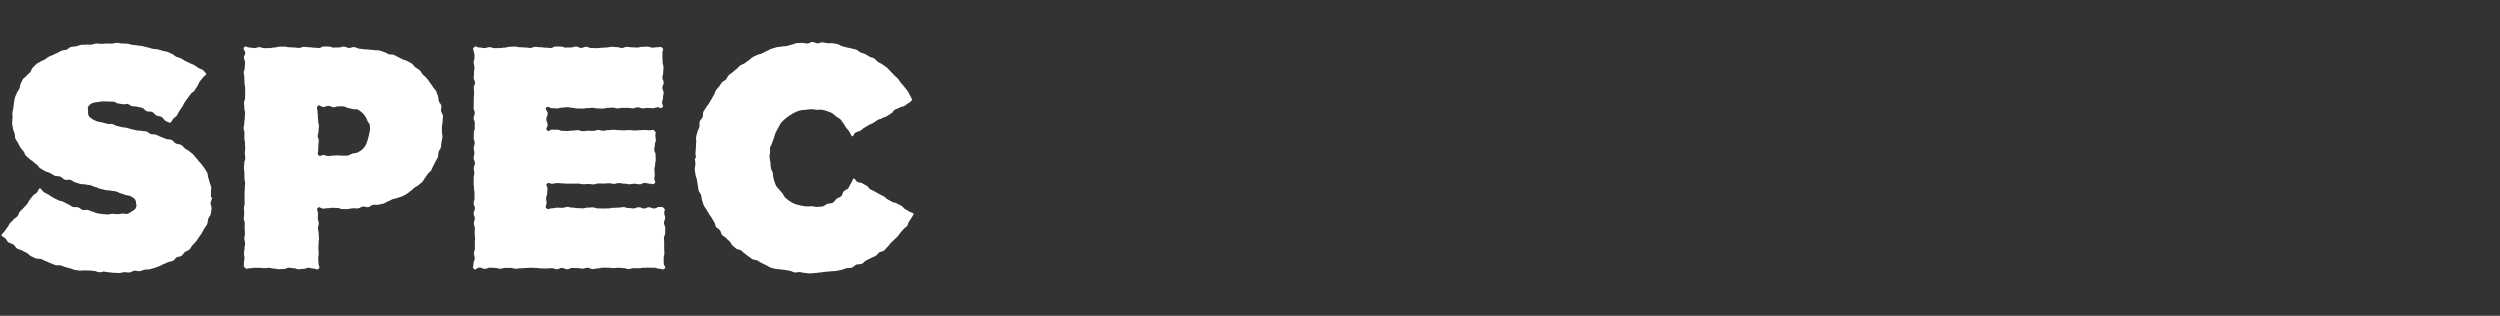
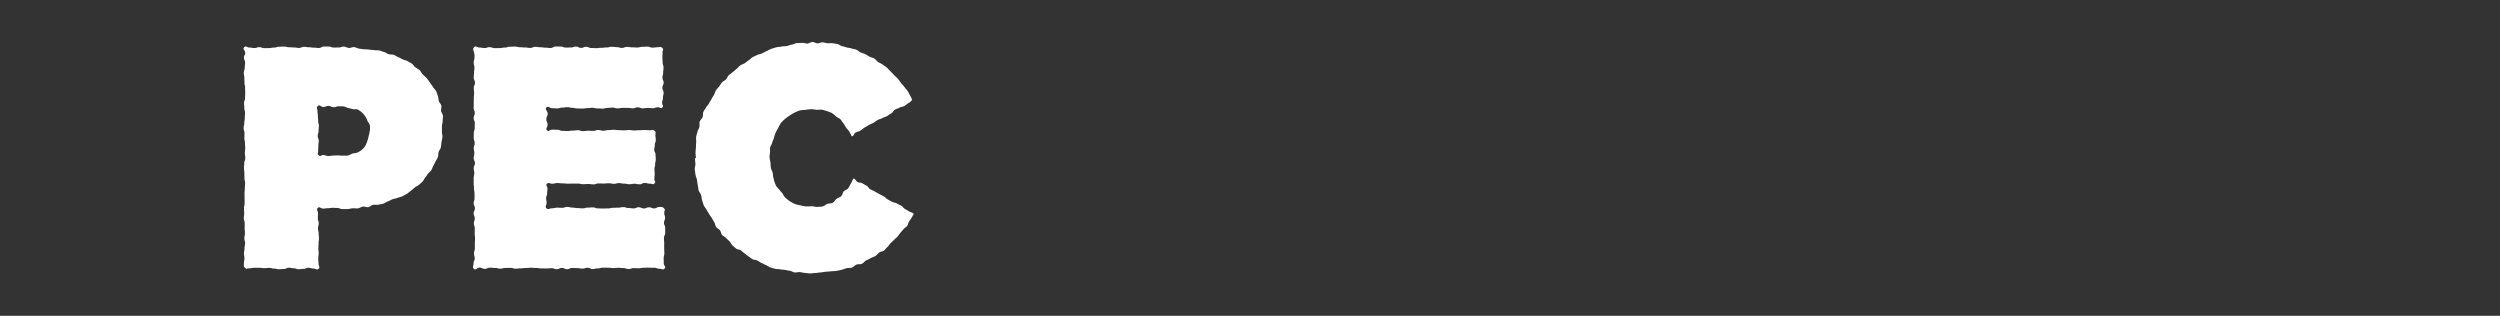
<svg xmlns="http://www.w3.org/2000/svg" width="380" height="48" viewBox="0 0 380 48">
  <rect x="0" y="0" width="380" height="48" fill="#333333" stroke="none" />
  <defs>
    <style>.cls-1{fill:#fff;}.cls-2{fill:none;}</style>
  </defs>
  <g id="レイヤー_2" data-name="レイヤー 2">
    <g id="Main">
      <g id="menu">
-         <path class="cls-1" d="M17.328,41.463c-.251,0-.501-.064-.75-.07-.251-.005-.497-.094-.745-.104-.25-.01-.506.11-.754.094-.25-.016-.487-.177-.734-.198-.249-.021-.495-.043-.742-.07-.249-.027-.504.023-.75-.009-.249-.033-.515.058-.76.02-.247-.039-.499-.058-.744-.103s-.472-.192-.715-.242-.479-.139-.721-.196c-.243-.057-.468-.18-.708-.243s-.524.027-.762-.042-.461-.198-.698-.273c-.257-.082-.49-.229-.741-.318-.254-.09-.485-.23-.732-.328-.25-.098-.583.005-.827-.1-.246-.107-.49-.227-.73-.341-.242-.116-.415-.372-.65-.495-.238-.125-.48-.238-.711-.371s-.531-.16-.756-.301-.341-.456-.561-.606-.533-.174-.747-.333S.976,36.368.769,36.2.41,35.98.21,35.804c.14-.361.186-.298.434-.594s.213-.329.463-.626.169-.365.418-.662.29-.263.539-.56.343-.22.593-.518c.248-.296.129-.397.378-.693.25-.298.3-.256.55-.553s.271-.279.52-.576c.251-.299.17-.366.42-.665s.233-.314.484-.614.364-.205.616-.505.126-.441.462-.642c.218.168.372.448.593.604.224.159.492.257.719.405.23.15.458.305.692.442.236.139.495.24.735.367.242.128.541.137.786.252.248.117.474.269.725.373.253.104.466.309.722.401s.571.004.832.082c.244.074.436.325.68.389.247.066.536-.049.782.007.249.057.475.206.723.254.251.048.482.211.732.25.252.039.506.085.757.115s.511.038.763.058.516-.108.769-.098.506.052.759.052c.272,0,.52-.066.751-.084.28-.022.554.089.775.04a2.224,2.224,0,0,0,.656-.389,1.489,1.489,0,0,0,.529-.379,1.123,1.123,0,0,0,.184-.632c0-.048-.076-.048-.076-.096a1.054,1.054,0,0,0-.201-.768,2.438,2.438,0,0,0-.694-.442c-.186-.093-.458-.084-.743-.18-.216-.072-.448-.17-.721-.244-.227-.061-.45-.216-.717-.279-.236-.055-.498-.063-.765-.119-.241-.051-.506-.039-.772-.09-.262-.053-.522-.118-.781-.174-.261-.056-.499-.212-.757-.271-.26-.059-.494-.217-.751-.279-.26-.063-.533-.062-.79-.127-.258-.066-.546-.013-.8-.081-.258-.069-.503-.178-.757-.25s-.464-.286-.714-.361c-.267-.08-.595.047-.852-.04-.265-.089-.457-.369-.71-.466-.26-.099-.585-.026-.833-.133-.255-.11-.477-.29-.721-.408-.249-.121-.536-.17-.773-.299-.243-.133-.48-.28-.71-.422-.209-.129-.319-.404-.514-.544-.199-.143-.372-.306-.557-.46-.188-.156-.403-.272-.576-.44-.175-.17-.385-.304-.544-.486s-.206-.453-.351-.647-.327-.355-.457-.56a6.61,6.61,0,0,1-.352-.685,7.116,7.116,0,0,1-.418-.668c-.085-.241-.054-.521-.116-.777-.06-.247-.208-.482-.247-.743-.038-.252-.109-.511-.127-.776-.018-.254.03-.52.03-.787,0-.048.026-.048.026-.096,0-.258-.032-.517-.015-.77.017-.257.104-.506.137-.758.034-.255.04-.513.091-.762.052-.251.074-.512.144-.757s.195-.477.282-.716.285-.431.391-.664.075-.528.197-.75.206-.475.344-.688.406-.337.56-.539c.153-.2.377-.337.546-.527.167-.188.2-.505.383-.684.18-.175.349-.376.543-.543.183-.156.436-.237.632-.383.193-.143.452-.192.658-.325.201-.13.385-.287.599-.408.209-.118.445-.183.666-.292.215-.106.432-.204.658-.301.221-.095.414-.258.646-.344.225-.084.488-.06.723-.136.243-.079.431-.348.684-.416.246-.066.518-.048.774-.104.248-.054.489-.171.746-.215.251-.044.52-.002.779-.036.253-.034.518.022.779-.002.253-.024.5-.152.76-.168.256-.016.518.054.782.046.257-.008.514-.049.778-.049.267,0,.531.009.792.015.267.005.535-.125.796-.115.266.011.527.082.787.099.265.017.531.005.79.028.265.023.517.141.776.17.266.03.527.06.786.096.264.037.524.07.781.113.261.044.51.134.764.185.261.052.507.152.76.212.257.061.533.029.782.098.255.07.508.132.755.21.24.075.5.089.735.171.237.083.455.218.687.308.233.091.405.326.633.425s.481.142.706.249.422.267.643.383.455.201.672.325.476.173.689.304.413.281.62.42.488.177.69.324.348.404.545.558c-.121.368-.289.278-.516.592s-.259.293-.487.609-.138.38-.365.695-.197.337-.424.652-.351.227-.58.543-.243.304-.471.62-.217.323-.445.638-.152.369-.379.684c-.228.317-.209.33-.438.647s-.162.366-.39.683-.343.236-.573.554-.161.353-.482.578c-.221-.159-.43-.166-.655-.313-.228-.149-.36-.451-.591-.588-.234-.139-.557-.119-.795-.245-.24-.128-.406-.402-.649-.517-.246-.116-.583-.021-.832-.123s-.421-.415-.675-.505-.54-.102-.799-.18c-.236-.07-.503-.013-.735-.074-.238-.062-.436-.275-.67-.328-.241-.054-.515.075-.751.031-.241-.044-.476-.086-.713-.12-.243-.035-.461-.252-.699-.275-.244-.024-.491-.002-.73-.014-.244-.012-.488-.023-.728-.023a5.532,5.532,0,0,0-.957.103,2.852,2.852,0,0,0-.956.224,1.604,1.604,0,0,0-.466.467c-.108.173-.038.426-.038.642,0,.048.021.048.021.096A1.081,1.081,0,0,0,13.55,17.7a2.37,2.37,0,0,0,.631.489,5.049,5.049,0,0,0,.698.289c.208.072.472.071.737.145.22.061.456.138.715.2.229.055.501-.019.76.036.233.05.45.241.708.291.25.045.489.127.734.174.251.048.506.059.751.11.249.051.483.158.727.212.248.054.49.115.732.172.246.058.515.009.755.07.247.062.515.033.755.098.243.066.432.319.669.387.242.07.517.018.753.09.271.084.511.246.77.337.267.094.52.209.774.31.263.105.594.041.844.153.258.117.424.416.668.541.251.129.589.093.825.232.243.142.399.423.626.575.2.134.417.237.603.379.191.146.369.303.545.458.179.159.3.371.464.539.167.171.297.363.448.544.152.183.32.344.456.537s.305.364.423.568a6.769,6.769,0,0,1,.387.644c.099.225.076.499.154.74.075.233.148.465.203.713.053.238.205.463.24.715.034.242-.055.502-.039.757.016.244-.01.49-.01.746,0,.048.172.048.172.096,0,.278-.199.543-.216.811-.018.276.177.57.14.837-.037.274-.059.555-.116.819-.058.269-.3.492-.378.751-.079.263-.069.555-.169.807-.101.254-.332.448-.454.692-.117.235-.238.46-.371.682-.134.224-.294.423-.445.635s-.27.442-.437.643-.347.381-.529.569c-.181.186-.275.466-.471.64-.194.171-.48.234-.689.394-.195.149-.302.427-.51.565-.204.136-.514.107-.73.233-.211.123-.339.406-.562.52-.218.111-.5.1-.73.201-.223.099-.448.201-.682.291-.229.088-.436.245-.675.326-.232.078-.461.19-.703.26-.246.071-.5.139-.754.2-.249.06-.523.027-.779.078-.25.05-.491.175-.749.216-.253.04-.533-.098-.793-.066-.255.031-.493.242-.754.266-.254.022-.52-.059-.781-.044-.257.015-.514.116-.777.124C17.854,41.504,17.591,41.463,17.328,41.463Z" />
        <path class="cls-1" d="M37.123,7.172c.264-.27.405.05.782.05s.378.081.755.081c.375,0,.375-.133.749-.133s.376.143.751.143c.377,0,.377-.002.754-.002s.378-.08.756-.08.377-.128.754-.128.376-.023.753-.023.377.102.754.102c.379,0,.379.036.757.036s.378.066.756.066.378-.162.756-.162.379.059.758.059.379.065.757.065.378.05.756.05.378-.223.755-.223c.38,0,.38.007.759.007s.38.152.76.152.381-.017.762-.017.381-.131.762-.131c.261,0,.516.203.771.209.26.007.524-.146.779-.132.261.014.507.211.763.233.26.022.511.071.764.101.258.03.517.008.769.046.258.039.519.035.771.082.255.048.528-.003.776.053.252.057.491.171.736.237s.452.253.689.329c.243.077.531.011.765.098.239.089.451.243.68.342.233.1.449.231.672.342.227.113.5.139.717.262.22.125.451.239.66.375.212.138.335.404.535.553.22.164.468.288.671.466.205.18.301.468.489.662s.417.346.589.556.323.429.478.653c.154.223.329.428.466.665.135.234.374.417.493.665.11.23.17.489.263.73.092.237.067.516.142.763.074.242.316.445.374.698.057.247-.079.536-.037.793.041.249.254.48.281.739.026.252-.053.519-.04.779.012.253-.103.51-.103.771,0,.048-.012.048-.012.096,0,.267.01.523-.003.782-.013.266.109.537.082.795-.028.265-.1.521-.142.777-.043.262-.038.532-.096.784-.06.259-.27.473-.345.721-.077.253-.023.547-.117.789-.095.246-.262.461-.374.696-.104.219-.212.433-.328.642-.117.211-.176.458-.306.659-.131.203-.362.336-.505.528s-.258.406-.414.589-.24.435-.408.607-.364.321-.544.482c-.178.159-.425.241-.615.391-.202.158-.38.35-.593.497-.211.145-.396.34-.618.473-.219.131-.453.25-.683.37-.227.118-.504.141-.741.248-.232.105-.505.111-.748.205-.238.092-.454.241-.702.324-.242.081-.453.275-.704.346-.25.07-.515.099-.772.16-.252.06-.537-.029-.796.022-.254.05-.472.312-.732.353-.256.04-.543-.119-.805-.087-.258.032-.499.248-.762.271-.258.023-.525-.029-.788-.014-.26.015-.521.114-.786.121-.26.007-.526.003-.792.003-.363,0-.363-.169-.725-.169-.364,0-.364-.024-.729-.024s-.365.058-.73.058-.366.059-.732.059-.556-.366-.811-.103c-.263.272.028.455.028.833,0,.38-.024.38-.024.76s.132.379.132.758-.108.379-.108.758.101.38.101.76.043.38.043.759-.057.379-.057.759-.026.379-.026.757c0,.381.04.381.04.761s-.062.381-.062.762.038.382.038.765.289.537.022.81c-.262.267-.421-.028-.795-.028s-.373-.11-.745-.11-.372.159-.745.159-.373.058-.746.058c-.375,0-.375-.147-.749-.147s-.374-.086-.748-.086-.374.195-.747.195-.375.034-.75.034-.374-.094-.749-.094-.374-.107-.748-.107-.373.039-.747.039c-.375,0-.375-.053-.751-.053s-.376-.002-.752-.002-.377.079-.754.079-.4.195-.666-.072c-.268-.27-.169-.292-.169-.672s.082-.38.082-.76-.068-.381-.068-.762.082-.382.082-.763.086-.382.086-.763-.108-.381-.108-.762.082-.381.082-.761-.038-.38-.038-.761.007-.38.007-.76-.138-.38-.138-.76.058-.38.058-.761-.031-.38-.031-.761.093-.381.093-.762-.003-.382-.003-.763-.007-.382-.007-.765.043-.382.043-.763.045-.381.045-.762-.098-.381-.098-.762-.011-.381-.011-.762-.069-.381-.069-.763.05-.382.05-.764.152-.382.152-.765-.065-.382-.065-.764.056-.382.056-.763-.037-.382-.037-.763-.09-.382-.09-.765c0-.379.017-.379.017-.758s-.13-.38-.13-.76c0-.382.102-.382.102-.763s.073-.383.073-.766.038-.382.038-.763-.11-.381-.11-.762-.037-.382-.037-.763c0-.383.152-.383.152-.767s.019-.383.019-.765-.013-.383-.013-.765-.093-.384-.093-.768-.024-.383-.024-.766-.083-.383-.083-.766.14-.382.14-.764c0-.384.058-.384.058-.768s-.178-.385-.178-.77.269-.42.183-.796C37.16,7.531,36.853,7.448,37.123,7.172Zm14.284,16.452c.254,0,.5.052.736.033.252-.021.511.027.743-.015a5.793,5.793,0,0,0,.684-.305,5.8,5.8,0,0,0,.737-.137,4.602,4.602,0,0,0,.643-.381,3.265,3.265,0,0,0,.547-.606,2.956,2.956,0,0,0,.313-.732,3.103,3.103,0,0,0,.207-.741,3.969,3.969,0,0,0,.17-.772c0-.048.036-.048.036-.096a4.925,4.925,0,0,0,0-.8c-.047-.27-.275-.476-.374-.709a2.877,2.877,0,0,0-.343-.693,3.055,3.055,0,0,0-.521-.594,3.953,3.953,0,0,0-.614-.431c-.213-.104-.521.015-.765-.059a5.703,5.703,0,0,0-.698-.173c-.233-.041-.455-.221-.711-.24-.237-.018-.486-.01-.743-.01-.383,0-.383.131-.766.131s-.384-.199-.767-.199-.385.164-.769.164-.562-.419-.838-.152c-.268.26-.054.444-.054.817s.056.373.056.746.048.374.048.749.105.374.105.748-.053.373-.053.747-.121.373-.121.746c0,.375.156.375.156.75s-.065.375-.065.751-.028.377-.028.753-.185.43.082.696.32-.047.697-.047.378.147.755.147.378-.047.757-.06S51.028,23.624,51.407,23.624Z" />
        <path class="cls-1" d="M72.067,7.172c.273-.273.413.05.799.05s.385.081.771.081.385-.133.771-.133.386.143.771.143.386-.002.772-.002.386-.08.772-.08.387-.128.774-.128.388-.023.775-.023.387.102.774.102.387.036.773.036.386.066.772.066.386-.162.773-.162.387.059.773.059.387.065.774.065.388.05.775.05.387-.223.774-.223.387.007.774.007.387.152.774.152.388-.017.775-.017c.384,0,.384-.131.769-.131s.385.199.771.199.387-.163.774-.163.388.179.776.179.387.024.773.024.386-.056.773-.056.387-.048.774-.048c.389,0,.389-.105.777-.105s.388.053.775.053.388.121.776.121.389-.156.778-.156.389.065.777.065.388.028.776.028.388-.105.775-.105c.39,0,.39-.024.779-.024s.39.147.78.147.391-.06.782-.06.415-.167.695.107c.273.267.032.292.032.674,0,.384-.012.384-.012.768s.038.383.038.766.127.383.127.766-.048.384-.048.768-.114.384-.114.767.182.383.182.767-.189.383-.189.765c0,.385.181.385.181.769s-.1.385-.1.77-.121.386-.121.773.296.411.024.685c-.269.272-.294-.021-.677-.021s-.382.142-.764.142-.382-.037-.764-.037-.382.057-.764.057-.383-.148-.765-.148c-.38,0-.38.146-.759.146s-.381-.069-.761-.069-.382.001-.764.001-.383.076-.766.076-.382-.115-.764-.115-.381.043-.763.043-.382.109-.764.109c-.384,0-.384-.027-.768-.027s-.383-.096-.766-.096-.383.049-.766.049-.384.064-.768.064-.384-.01-.767-.01-.383-.1-.767-.1-.383-.1-.765-.1c-.385,0-.385.067-.769.067s-.385.124-.77.124-.386-.039-.773-.039-.6-.394-.86-.108c-.286.314.189.504.189.929s-.198.425-.198.851.19.427.19.854-.365.523-.077.838c.263.288.373-.095.763-.095s.39.008.78.008.391.169.781.169.391.024.781.024c.388,0,.388-.058.776-.058.39,0,.39-.059.779-.059s.391.136.782.136.39-.059.779-.059.389.024.778.024.39-.132.779-.132c.392,0,.392.108.783.108s.391-.101.781-.101.391-.043.781-.043.392.057.784.057.391.026.782.026.391-.04.782-.04.39.062.781.062c.392,0,.392-.038.785-.038s.393-.04.786-.04.394.047.788.047.437-.184.725.085c.269.252.13.301.13.669s.058.367.058.735-.147.367-.147.735-.086.369-.086.738.195.368.195.736.034.368.034.736-.094.367-.094.735c0,.369-.107.369-.107.738s.04.37.04.74-.053.371-.053.742.297.417.028.673c-.282.269-.325.053-.714.053s-.39-.109-.78-.109-.391.205-.781.205-.391-.082-.781-.082c-.388,0-.388.068-.776.068-.39,0-.39-.083-.779-.083s-.391-.086-.782-.086-.39.108-.779.108-.389-.082-.778-.082-.39.038-.779.038c-.391,0-.391-.007-.783-.007s-.391.138-.781.138-.391-.058-.781-.058-.392.031-.784.031-.391-.093-.782-.093-.391.003-.782.003-.39.007-.781.007c-.392,0-.392-.043-.785-.043s-.393-.045-.786-.045-.394.098-.788.098-.494-.257-.784.009c-.267.245.071.358.071.721,0,.364-.05.364-.05.729s-.152.365-.152.73.065.366.065.732-.285.566-.019.818c.282.266.469-.005.857-.005s.387-.09.775-.09.387.017.774.017.387-.13.775-.13.388.102.776.102c.385,0,.385.073.769.073s.386.038.771.038c.387,0,.387-.11.774-.11s.388-.037.777-.037.387.152.774.152.387.019.773.019.387-.013.774-.013c.389,0,.389-.093.778-.093s.388-.024.776-.024.388-.083.776-.083.389.14.779.14.389.058.778.058.389-.178.777-.178.388.185.776.185c.39,0,.39-.175.78-.175s.391.172.781.172.392-.223.783-.223.425-.075.706.199c.273.267.043.303.043.685,0,.384.127.384.127.768s-.16.383-.16.766.181.383.181.766-.003.384-.003.768-.19.384-.19.767.04.383.04.767-.004.383-.004.765c0,.385.031.385.031.769s-.107.385-.107.77.01.386.01.773.405.522.131.795c-.276.274-.411.03-.8.03s-.389-.149-.777-.149-.389-.01-.777-.01-.389.006-.777.006-.389.079-.778.079-.389-.015-.779-.015-.39.132-.78.132-.391-.144-.782-.144-.39-.037-.78-.037-.39.039-.779.039-.39-.056-.779-.056-.39-.005-.779-.005-.39.111-.78.111-.39.096-.781.096-.391-.193-.782-.193-.39.129-.78.129-.39-.079-.78-.079-.39-.019-.78-.019-.391.189-.782.189-.391-.197-.782-.197c-.388,0-.388.194-.777.194s-.39-.155-.78-.155-.391.043-.782.043c-.39,0-.39-.007-.779-.007s-.389-.07-.779-.07-.39-.031-.78-.031c-.392,0-.392.037-.783.037s-.391.051-.782.051-.391.053-.782.053-.392-.12-.784-.12-.392.009-.783.009-.391.11-.782.11-.391-.114-.781-.114c-.393,0-.393-.034-.785-.034s-.393.172-.786.172-.394-.19-.789-.19-.573.469-.857.196c-.274-.264-.058-.451-.058-.831s.179-.38.179-.76-.106-.381-.106-.762.132-.382.132-.763-.002-.382-.002-.763.025-.381.025-.762-.046-.381-.046-.761.012-.38.012-.761-.139-.38-.139-.76.133-.38.133-.76-.164-.38-.164-.761.189-.38.189-.761-.188-.381-.188-.762.132-.382.132-.763-.008-.382-.008-.765-.077-.382-.077-.763S72,28.23,72,27.849v-.762c0-.381.092-.381.092-.762s-.081-.381-.081-.763.176-.382.176-.764-.185-.382-.185-.765.1-.382.1-.764-.091-.382-.091-.763.141-.382.141-.763-.141-.382-.141-.765c0-.379.009-.379.009-.758s.136-.38.136-.76c0-.382.012-.382.012-.763s-.17-.383-.17-.766.163-.382.163-.763-.165-.381-.165-.762.015-.382.015-.763c0-.383.011-.383.011-.767s.046-.383.046-.765-.053-.383-.053-.765.184-.384.184-.768-.191-.383-.191-.766.045-.383.045-.766.059-.382.059-.764c0-.384-.107-.384-.107-.768s.117-.385.117-.77a2.246,2.246,0,0,0-.068-.763C71.958,7.564,71.794,7.445,72.067,7.172Z" />
        <path class="cls-1" d="M123.071,41.559c-.254,0-.505-.067-.756-.077-.253-.01-.497-.106-.747-.125-.252-.02-.515.088-.764.057-.251-.03-.478-.208-.727-.248s-.493-.084-.739-.135-.507-.029-.751-.091-.523-.006-.764-.079-.492-.13-.731-.213-.441-.267-.676-.36c-.229-.091-.442-.219-.665-.319-.225-.1-.417-.263-.636-.372s-.513-.08-.727-.198-.401-.294-.61-.421-.381-.315-.585-.451-.373-.317-.57-.463-.528-.119-.719-.273-.378-.321-.562-.484-.263-.441-.441-.611c-.181-.173-.369-.338-.541-.519s-.439-.28-.603-.469-.17-.509-.326-.705-.436-.296-.582-.5-.14-.51-.277-.719-.246-.429-.375-.645c-.127-.213-.297-.4-.416-.62-.118-.219-.275-.419-.385-.645-.109-.224-.311-.408-.412-.639-.109-.247-.164-.52-.26-.773s-.071-.546-.154-.804c-.083-.256-.309-.47-.38-.732-.07-.26-.071-.539-.129-.804-.057-.262-.081-.532-.126-.8-.045-.265-.189-.518-.222-.788-.033-.266-.084-.536-.106-.808-.021-.268.109-.547.099-.82-.01-.268-.075-.537-.075-.81,0-.048.143-.048.143-.096,0-.267-.065-.529-.054-.792.011-.266.038-.527.059-.789.021-.265.01-.53.042-.791.033-.264-.054-.545-.01-.805.044-.262.142-.516.198-.774s.229-.489.297-.744-.032-.562.048-.814.345-.442.437-.69.022-.561.125-.804c.099-.233.294-.423.401-.649.108-.228.328-.396.445-.617.118-.223.248-.432.374-.648.127-.218.243-.436.379-.646s.159-.498.304-.702.326-.384.481-.582.27-.429.434-.619.441-.277.613-.46.243-.463.424-.638.414-.297.603-.465.38-.331.576-.49.35-.374.553-.524.474-.202.684-.343.396-.313.612-.445.379-.353.601-.476c.219-.122.458-.217.684-.33s.495-.135.727-.239c.229-.103.442-.248.678-.343.246-.1.475-.255.725-.343s.51-.163.764-.24.538-.052.796-.117.535-.027.796-.081c.259-.054.504-.167.767-.21.261-.043.507-.203.772-.234.262-.031.533-.019.799-.04.264-.021.536.111.803.1.264-.01.525-.235.793-.235.254,0,.502.202.75.209.254.008.514-.17.762-.154.255.016.502.108.751.133.253.025.516-.032.763.002.252.035.503.082.747.126.249.044.463.259.706.313.247.055.481.137.722.202.244.066.498.081.735.157.241.077.497.104.731.192.236.089.415.308.643.408.231.101.479.152.702.264.225.113.431.25.648.374s.5.143.709.279c.223.145.381.383.595.535.216.154.488.23.696.391.209.162.443.297.643.467s.363.39.555.569.365.383.549.57.395.354.571.55.3.438.467.642.358.389.515.601.343.405.49.624.25.467.388.693c.137.224.183.402.311.633a1.513,1.513,0,0,1-.555.504c-.329.193-.3.242-.629.435s-.404.066-.733.259-.374.12-.705.314-.232.362-.562.555-.313.223-.643.416-.379.113-.71.307-.385.101-.716.295-.311.228-.641.421-.357.148-.687.341c-.332.194-.333.193-.664.387s-.292.263-.624.458-.388.101-.722.296-.209.499-.587.576c-.121-.23-.262-.53-.394-.743-.136-.22-.333-.391-.48-.594-.152-.209-.245-.458-.409-.648-.168-.194-.284-.442-.465-.616-.184-.178-.45-.267-.647-.425a4.726,4.726,0,0,0-.619-.509,5.215,5.215,0,0,0-.746-.293,5.859,5.859,0,0,0-.763-.221,8.031,8.031,0,0,0-.803.019c-.255-.024-.511-.093-.785-.093a6.387,6.387,0,0,0-.882.09,5.884,5.884,0,0,0-.888.097,5.268,5.268,0,0,0-.832.333,6.01,6.01,0,0,0-.729.439,5.927,5.927,0,0,0-.691.502,6.191,6.191,0,0,0-.618.598,7.434,7.434,0,0,0-.439.785,7.566,7.566,0,0,0-.414.786,8.557,8.557,0,0,0-.268.846c-.079.227-.194.441-.252.678-.057.232-.254.444-.292.686-.037.236,0,.492-.018.737-.018.238-.082.485-.082.731,0,.048.037.048.037.096,0,.259.099.512.116.761.018.258.028.513.065.76.037.255.211.475.269.718.059.25.028.515.108.753.073.218.085.456.172.659.09.211.157.436.263.631a6.724,6.724,0,0,0,.447.521,6.164,6.164,0,0,0,.437.51c.185.217.275.527.483.712a6.154,6.154,0,0,0,.668.54,6.24,6.24,0,0,0,.753.412,5.646,5.646,0,0,0,.857.23,5.782,5.782,0,0,0,.86.158,6.718,6.718,0,0,0,.871-.026c.284,0,.562.128.826.103a7.671,7.671,0,0,0,.827-.065c.276-.058.492-.303.742-.394.262-.095.589-.04.823-.17.24-.134.37-.433.58-.605.203-.165.515-.214.706-.4.187-.182.206-.526.382-.728.171-.196.515-.256.676-.47.156-.208.247-.473.394-.699.141-.218.265-.554.398-.789.373.065.28.336.609.522s.418.028.747.214.328.189.657.375.238.352.569.539.35.151.68.338.328.19.658.377.347.16.678.347.278.28.609.467.336.178.666.364.399.064.729.25c.332.187.342.169.674.356s.259.318.591.505.328.197.661.385.384.073.645.352c-.118.209-.185.336-.31.541s-.266.399-.399.6-.159.475-.298.671-.397.305-.543.497-.322.355-.474.543-.275.394-.434.576c-.162.187-.368.329-.54.507s-.348.344-.529.514-.289.415-.479.576c-.188.16-.322.391-.52.543-.196.15-.51.141-.714.283-.202.141-.337.384-.548.517-.226.142-.497.211-.733.343-.233.13-.477.236-.72.356-.239.118-.405.403-.654.511-.244.106-.569.026-.822.123-.249.095-.438.369-.696.456-.253.085-.558.018-.819.094-.255.074-.503.185-.768.247-.258.061-.523.11-.791.16-.261.049-.536.023-.806.062-.263.038-.531.039-.803.067-.263.027-.524.085-.795.103-.266.017-.533.081-.807.09C123.616,41.505,123.346,41.559,123.071,41.559Z" />
        <rect class="cls-2" width="380" height="48" />
      </g>
    </g>
  </g>
</svg>